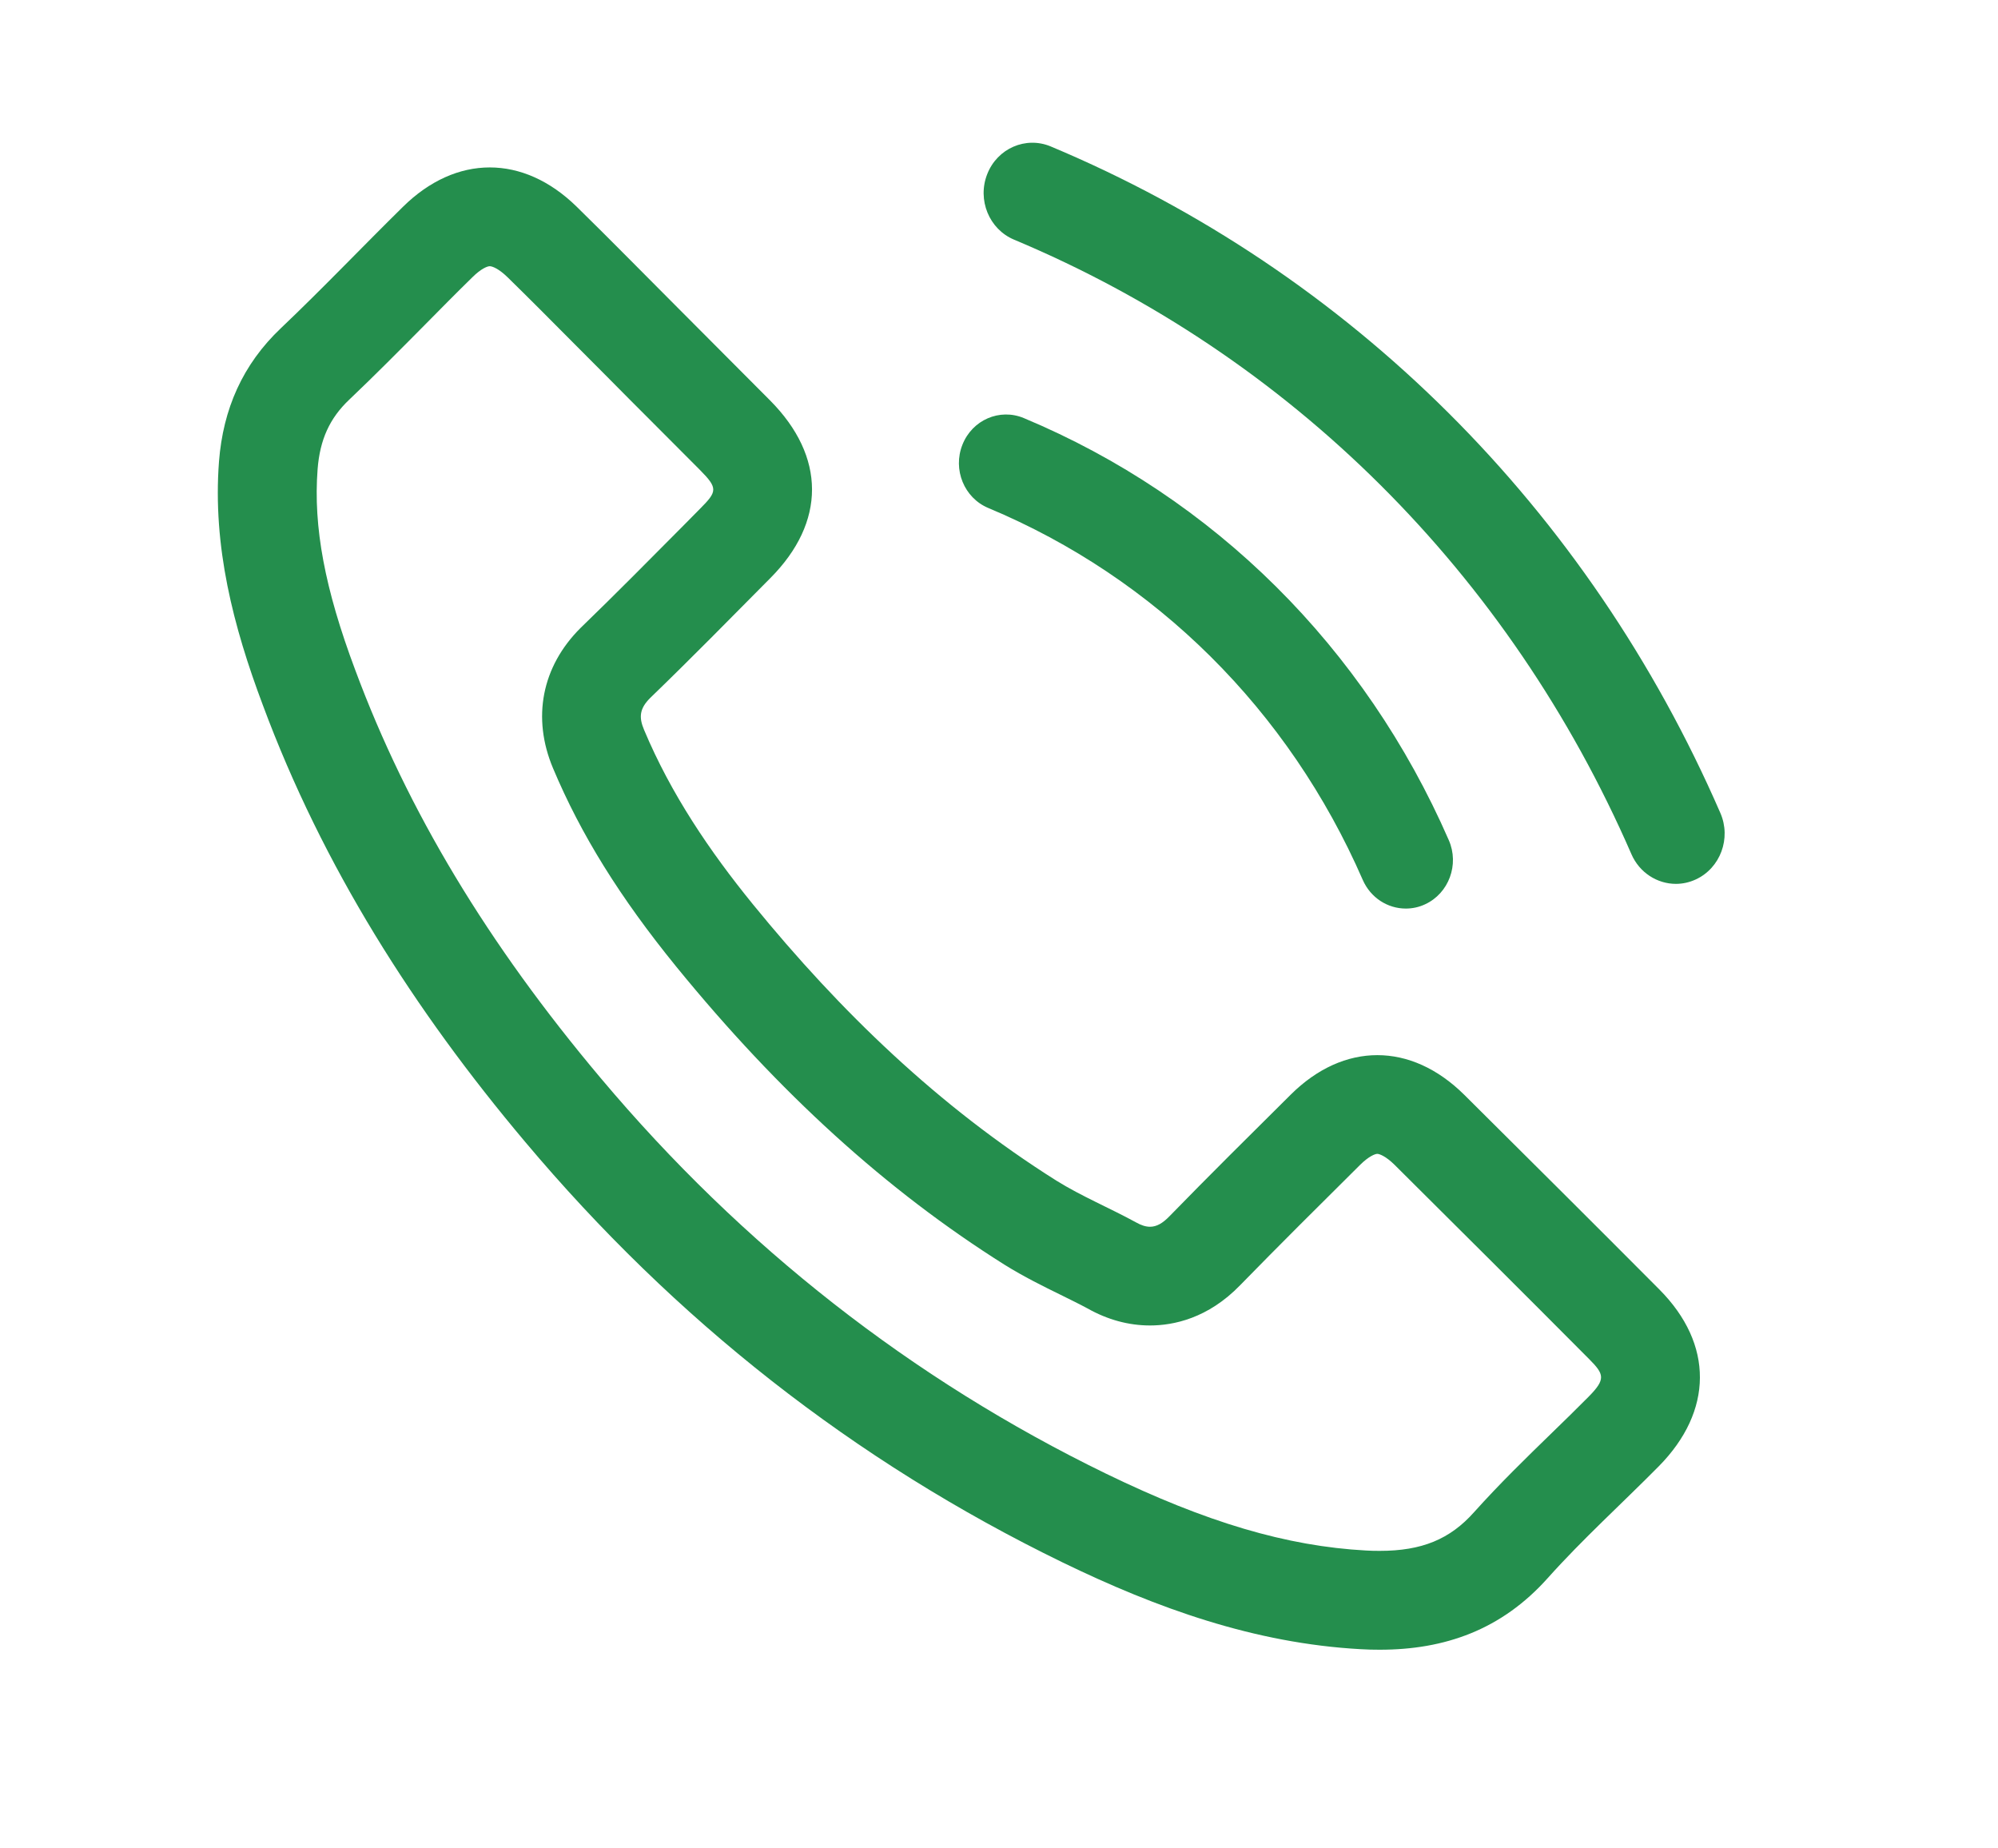
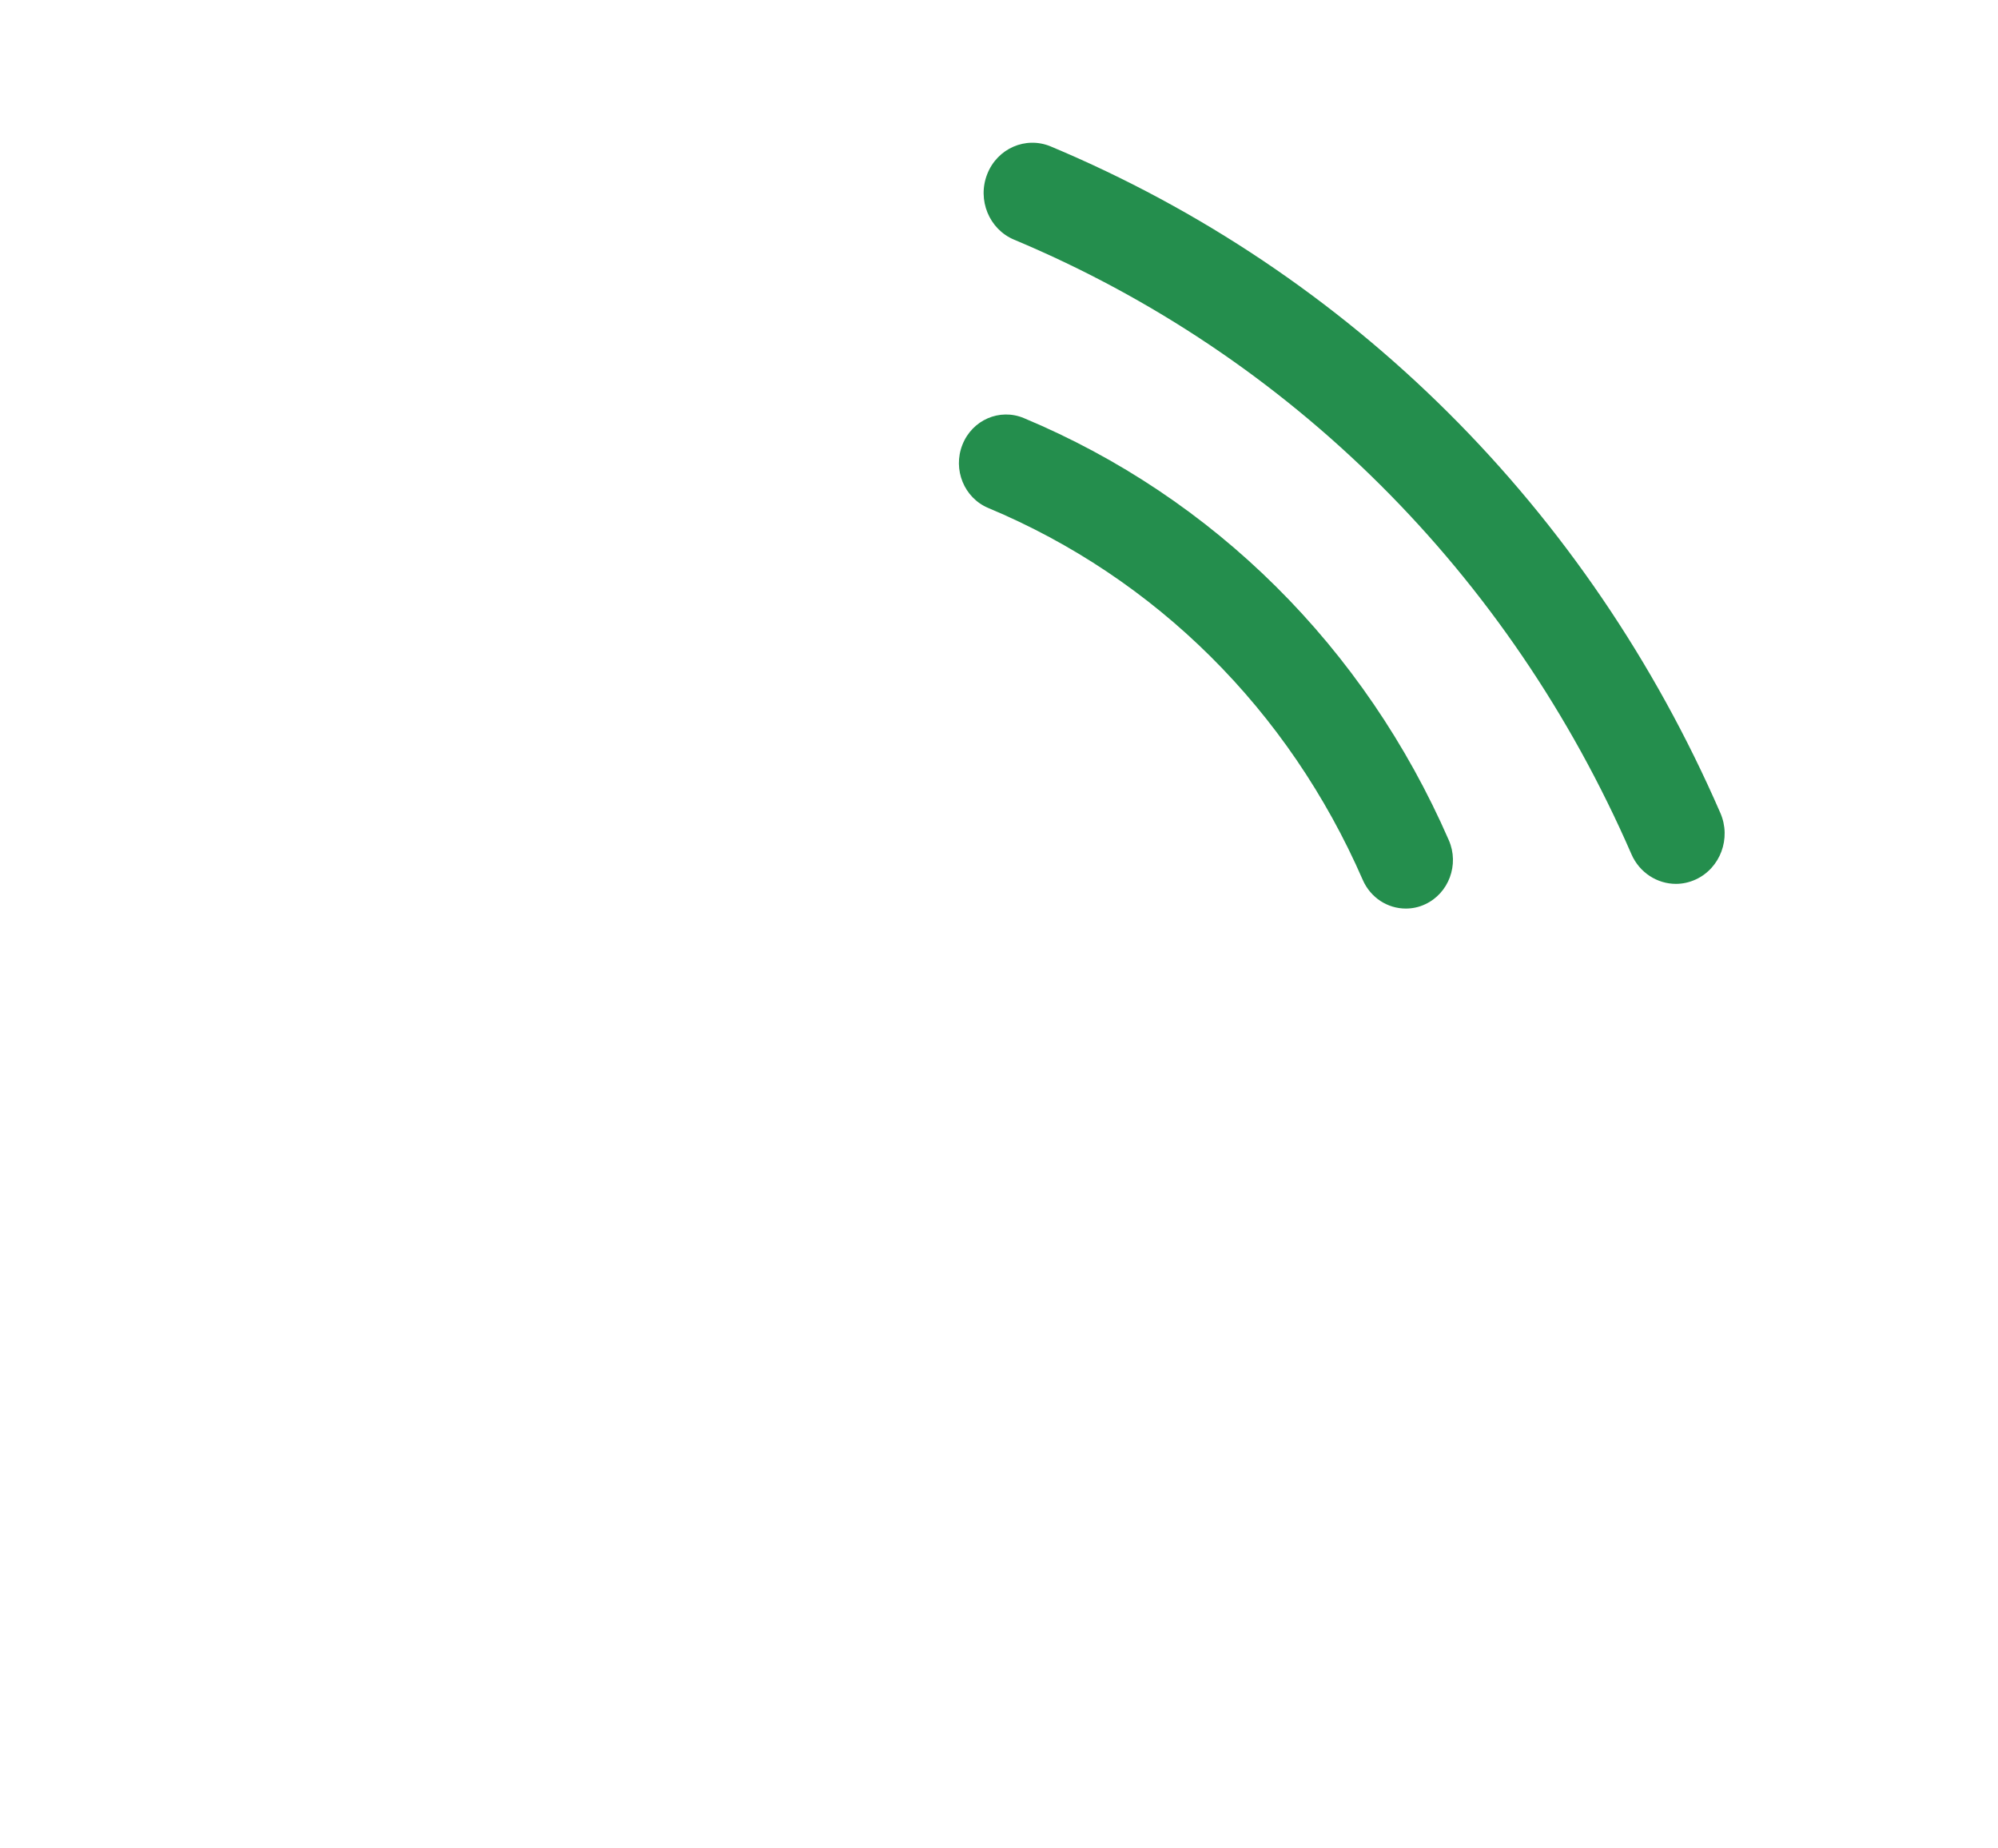
<svg xmlns="http://www.w3.org/2000/svg" version="1.1" id="Warstwa_1" x="0px" y="0px" width="66.5px" height="61.5px" viewBox="0 0 66.5 61.5" enable-background="new 0 0 66.5 61.5" xml:space="preserve">
  <g display="none">
-     <path display="inline" fill="#00519D" d="M58.184,27.979c-4.41-10.13-12.326-18.007-22.289-22.182   c-0.832-0.347-1.776,0.065-2.111,0.922c-0.337,0.856,0.063,1.832,0.892,2.18c9.188,3.848,16.484,11.111,20.55,20.451   c0.271,0.62,0.862,0.988,1.48,0.988c0.222,0,0.445-0.048,0.662-0.147C58.184,29.813,58.551,28.823,58.184,27.979L58.184,27.979z" />
-     <path display="inline" fill="#00519D" d="M33.818,17.831c5.572,2.329,9.998,6.724,12.464,12.376   c0.262,0.599,0.831,0.954,1.431,0.954c0.217,0,0.434-0.044,0.643-0.142c0.789-0.364,1.146-1.322,0.789-2.134   c-2.799-6.417-7.821-11.405-14.146-14.047c-0.804-0.335-1.717,0.061-2.043,0.889C32.628,16.553,33.015,17.495,33.818,17.831   L33.818,17.831z" />
    <path display="inline" fill="#00519D" d="M49.659,37.355c-0.892-0.881-1.892-1.318-2.892-1.318c-1.002,0-2.002,0.438-2.888,1.318   c-1.353,1.342-2.704,2.681-4.03,4.043c-0.224,0.229-0.426,0.35-0.647,0.35c-0.144,0-0.295-0.048-0.466-0.145   c-0.875-0.479-1.807-0.864-2.646-1.387c-3.917-2.465-7.198-5.632-10.106-9.199c-1.441-1.771-2.726-3.668-3.622-5.803   c-0.183-0.43-0.148-0.715,0.204-1.067c1.352-1.305,2.668-2.646,3.997-3.986c1.852-1.861,1.852-4.042-0.011-5.916   c-1.056-1.067-2.111-2.111-3.168-3.179c-1.089-1.09-2.169-2.191-3.271-3.27c-0.89-0.869-1.89-1.302-2.888-1.302   c-1.003,0-2.004,0.437-2.892,1.313c-1.362,1.34-2.669,2.715-4.053,4.03c-1.285,1.215-1.931,2.703-2.067,4.441   c-0.215,2.827,0.477,5.495,1.454,8.095c1.998,5.384,5.042,10.164,8.733,14.546c4.984,5.93,10.935,10.617,17.895,14.001   c3.137,1.521,6.383,2.69,9.914,2.886c0.213,0.014,0.425,0.019,0.637,0.019c2.163,0,4.055-0.661,5.598-2.392   c1.158-1.293,2.466-2.476,3.689-3.714c1.817-1.84,1.829-4.063,0.023-5.882C53.999,41.671,51.83,39.514,49.659,37.355L49.659,37.355   z M53.797,47.407c-0.404,0.407-0.818,0.811-1.23,1.212c-0.854,0.829-1.734,1.686-2.578,2.626c-0.807,0.907-1.745,1.292-3.143,1.292   c-0.15,0-0.301-0.003-0.457-0.014c-2.639-0.144-5.308-0.934-8.654-2.558c-6.454-3.138-12.11-7.563-16.816-13.161   c-3.762-4.469-6.434-8.909-8.171-13.583c-1.013-2.699-1.399-4.762-1.252-6.682c0.077-0.984,0.401-1.696,1.054-2.314   c0.855-0.813,1.682-1.647,2.509-2.482c0.524-0.531,1.049-1.063,1.59-1.592c0.291-0.288,0.501-0.365,0.578-0.365   c0.081,0,0.296,0.079,0.589,0.364c0.724,0.708,1.438,1.427,2.152,2.146l1.083,1.087c0.536,0.544,1.075,1.082,1.612,1.62   c0.519,0.518,1.037,1.038,1.561,1.565c0.605,0.61,0.569,0.717,0.008,1.283l-0.554,0.561c-1.127,1.134-2.248,2.27-3.434,3.417   c-1.286,1.284-1.618,2.986-0.911,4.665c0.926,2.205,2.229,4.302,4.105,6.607c3.427,4.203,6.995,7.441,10.917,9.912   c0.646,0.4,1.301,0.723,1.875,1.006c0.313,0.153,0.627,0.308,0.89,0.447c0.67,0.379,1.368,0.57,2.084,0.57   c0.774,0,1.927-0.232,3.002-1.344c1.299-1.33,2.619-2.641,3.994-4.006c0.29-0.287,0.497-0.361,0.567-0.361s0.284,0.076,0.573,0.361   c2.166,2.153,4.33,4.309,6.481,6.472C54.32,46.661,54.374,46.823,53.797,47.407L53.797,47.407z" />
  </g>
  <g display="none">
    <path display="inline" fill="#00519D" d="M52.98,11.84H13.518c-3.626,0-6.578,2.951-6.578,6.577v24.665   c0,3.627,2.951,6.577,6.578,6.577H52.98c3.627,0,6.578-2.95,6.578-6.577V18.417C59.561,14.792,56.607,11.84,52.98,11.84   L52.98,11.84z M56.271,43.083c0,1.813-1.477,3.288-3.289,3.288H13.518c-1.814,0-3.289-1.475-3.289-3.288V18.417   c0-1.812,1.475-3.289,3.289-3.289H52.98c1.813,0,3.289,1.477,3.289,3.289v24.666H56.271z" />
    <path display="inline" fill="#00519D" d="M50.296,20.434L33.25,34.38L16.204,20.434c-0.704-0.574-1.738-0.472-2.314,0.231   c-0.575,0.704-0.471,1.74,0.231,2.313l18.087,14.799c0.303,0.248,0.672,0.371,1.041,0.371c0.37,0,0.739-0.123,1.041-0.371   l18.087-14.799c0.703-0.574,0.807-1.61,0.232-2.313C52.034,19.962,50.999,19.86,50.296,20.434L50.296,20.434z" />
  </g>
  <g>
    <path fill="#248E4D" d="M57.259,27.055C52.852,16.924,44.936,9.048,34.971,4.873c-0.832-0.347-1.778,0.065-2.113,0.922   c-0.337,0.856,0.063,1.832,0.892,2.18c9.188,3.848,16.484,11.111,20.549,20.451c0.27,0.62,0.863,0.988,1.48,0.988   c0.223,0,0.447-0.048,0.662-0.147C57.26,28.888,57.627,27.898,57.259,27.055L57.259,27.055z" />
    <path fill="#248E4D" d="M32.895,16.906c5.571,2.329,9.998,6.724,12.462,12.376c0.263,0.599,0.832,0.954,1.432,0.954   c0.216,0,0.434-0.044,0.643-0.142c0.789-0.364,1.145-1.322,0.789-2.134c-2.8-6.417-7.822-11.405-14.146-14.047   c-0.803-0.335-1.717,0.061-2.043,0.889C31.705,15.628,32.091,16.571,32.895,16.906L32.895,16.906z" />
-     <path fill="#248E4D" d="M48.734,36.432c-0.891-0.881-1.892-1.318-2.892-1.318c-1.002,0-2.001,0.438-2.886,1.318   c-1.352,1.342-2.704,2.68-4.032,4.043c-0.222,0.229-0.424,0.35-0.647,0.35c-0.144,0-0.295-0.049-0.465-0.145   c-0.875-0.479-1.807-0.865-2.646-1.386c-3.917-2.465-7.198-5.632-10.106-9.199c-1.441-1.771-2.726-3.668-3.622-5.803   c-0.183-0.43-0.148-0.715,0.204-1.067c1.352-1.305,2.668-2.646,3.997-3.986c1.852-1.861,1.852-4.042-0.011-5.916   c-1.056-1.067-2.111-2.111-3.168-3.179c-1.089-1.09-2.169-2.191-3.271-3.27c-0.89-0.869-1.89-1.302-2.888-1.302   c-1.003,0-2.004,0.437-2.892,1.313c-1.362,1.34-2.669,2.715-4.053,4.03c-1.285,1.215-1.931,2.703-2.067,4.441   c-0.215,2.827,0.477,5.495,1.454,8.095c1.998,5.384,5.042,10.164,8.733,14.546c4.984,5.928,10.935,10.617,17.895,14.001   c3.136,1.521,6.383,2.691,9.914,2.885c0.213,0.014,0.425,0.018,0.636,0.018c2.164,0,4.056-0.66,5.599-2.391   c1.158-1.294,2.465-2.475,3.689-3.713c1.816-1.84,1.829-4.064,0.023-5.882C53.075,40.747,50.906,38.59,48.734,36.432L48.734,36.432   z M52.873,46.482c-0.404,0.408-0.818,0.811-1.23,1.211c-0.854,0.83-1.735,1.687-2.578,2.627c-0.807,0.908-1.746,1.291-3.144,1.291   c-0.149,0-0.3-0.002-0.457-0.012c-2.638-0.144-5.307-0.934-8.653-2.558c-6.454-3.138-12.111-7.565-16.817-13.163   c-3.762-4.467-6.434-8.907-8.171-13.583c-1.013-2.699-1.399-4.762-1.252-6.682c0.077-0.984,0.401-1.696,1.054-2.314   c0.855-0.813,1.682-1.647,2.509-2.482c0.524-0.531,1.049-1.063,1.59-1.592c0.29-0.288,0.5-0.366,0.577-0.366   c0.081,0,0.296,0.079,0.589,0.364c0.724,0.708,1.438,1.427,2.152,2.146l1.083,1.087c0.536,0.544,1.075,1.082,1.612,1.62   c0.519,0.518,1.037,1.038,1.561,1.565c0.605,0.61,0.569,0.717,0.008,1.283l-0.554,0.561c-1.127,1.134-2.248,2.27-3.434,3.417   c-1.286,1.284-1.618,2.986-0.911,4.665c0.926,2.205,2.229,4.302,4.105,6.607c3.427,4.204,6.995,7.443,10.918,9.912   c0.645,0.402,1.299,0.724,1.875,1.006c0.313,0.155,0.627,0.308,0.887,0.449c0.67,0.378,1.371,0.569,2.084,0.569   c0.776,0,1.928-0.232,3.002-1.342c1.3-1.332,2.619-2.641,3.994-4.006c0.291-0.287,0.498-0.363,0.569-0.363   c0.07,0,0.284,0.078,0.573,0.363c2.166,2.153,4.33,4.307,6.482,6.471C53.396,45.736,53.45,45.898,52.873,46.482L52.873,46.482z" />
  </g>
</svg>